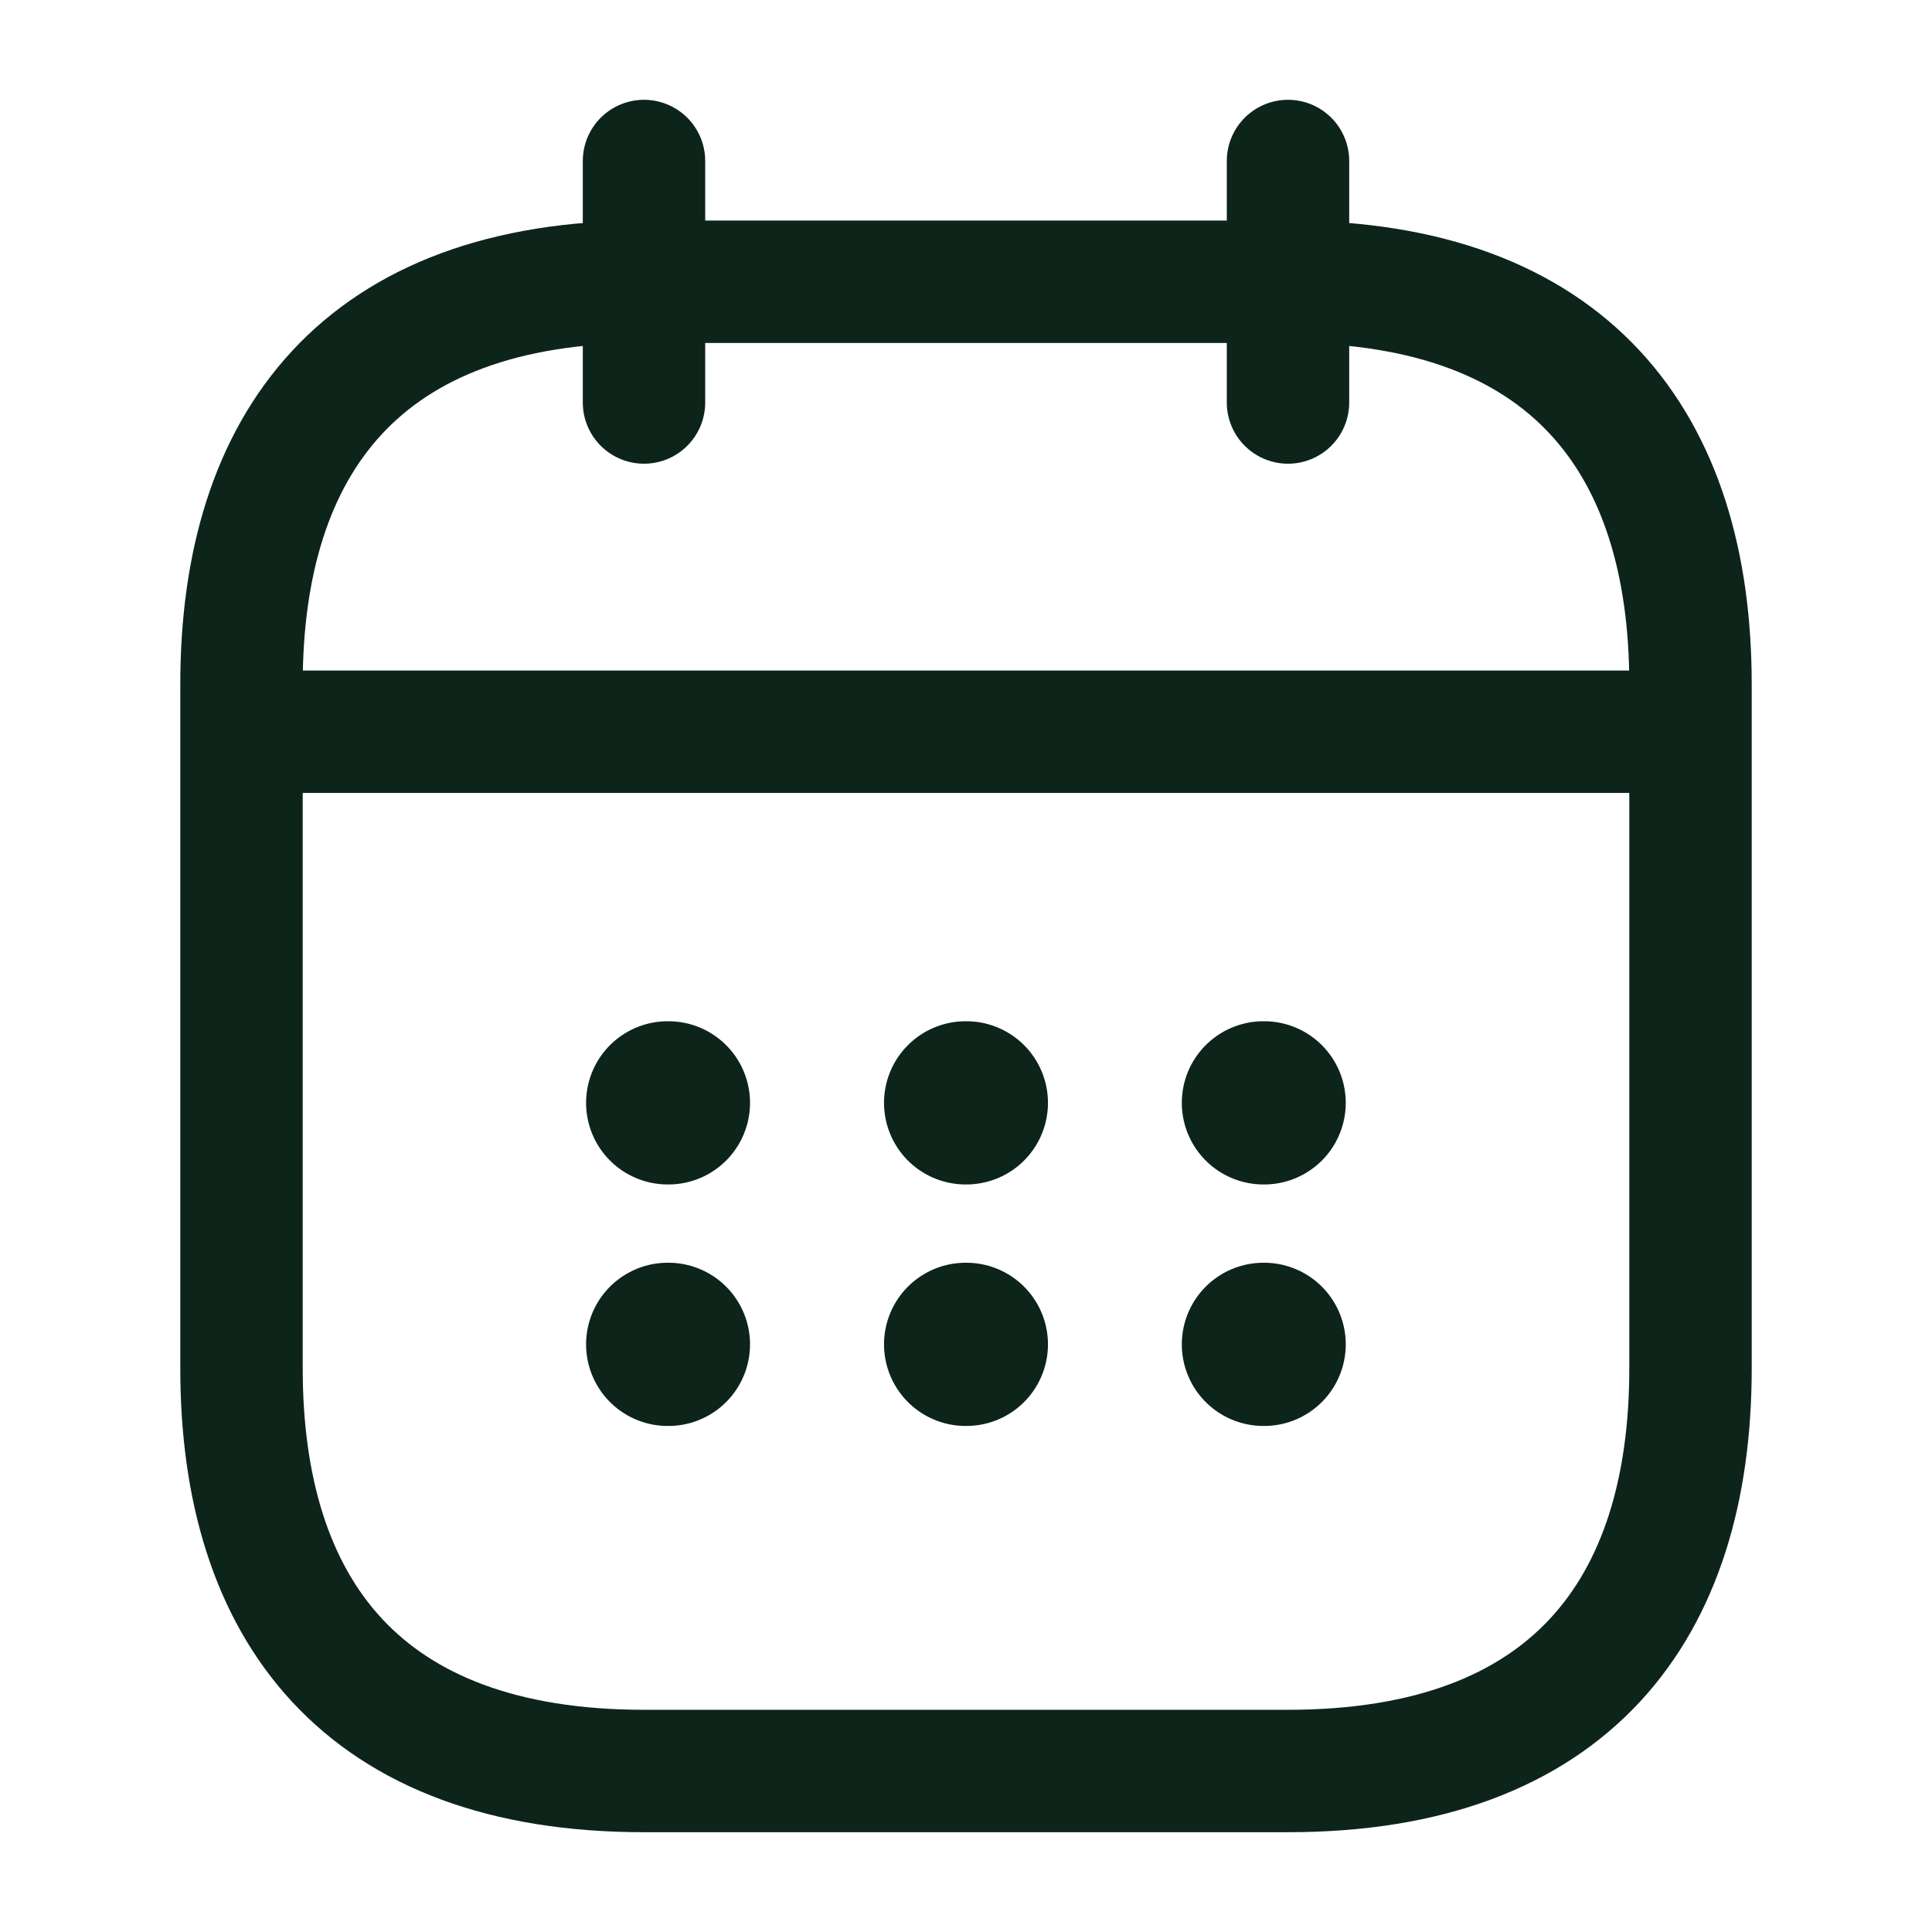
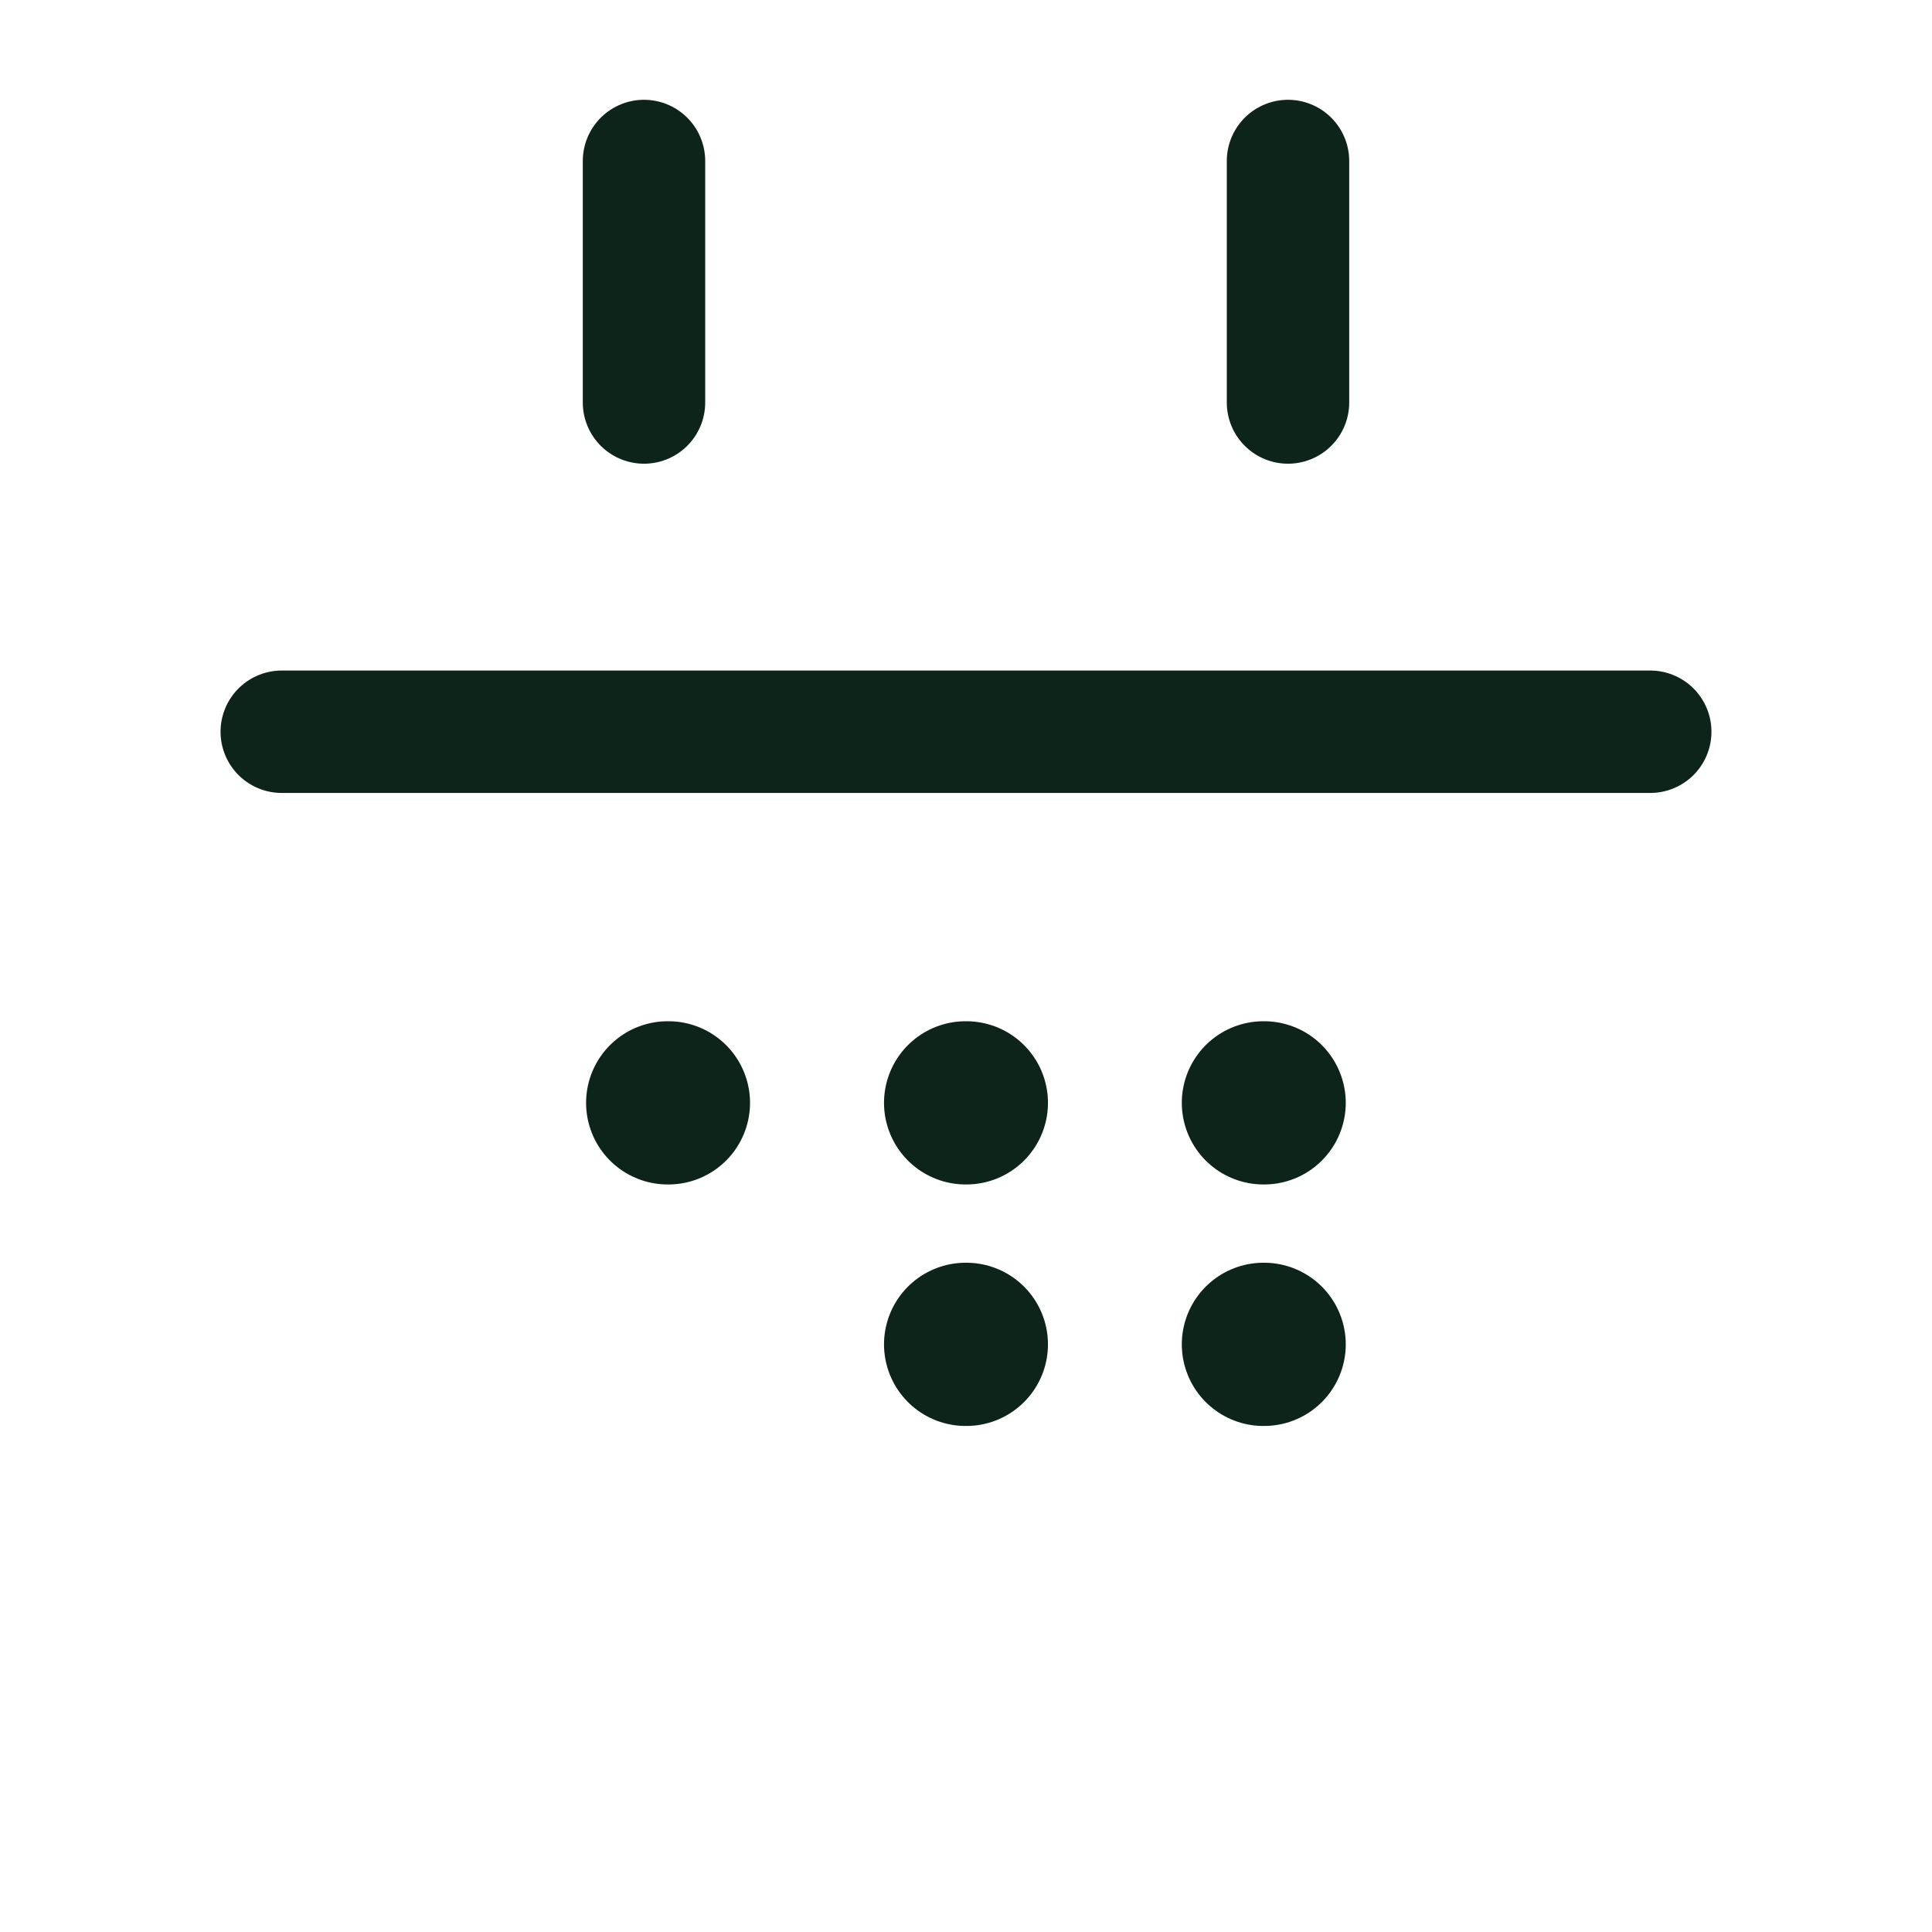
<svg xmlns="http://www.w3.org/2000/svg" width="72" height="72" viewBox="0 0 72 72" fill="none">
  <path d="M24 6V15" stroke="#0D241B" stroke-width="4.562" stroke-miterlimit="10" stroke-linecap="round" stroke-linejoin="round" />
  <path d="M48 6V15" stroke="#0D241B" stroke-width="4.562" stroke-miterlimit="10" stroke-linecap="round" stroke-linejoin="round" />
  <path d="M10.5 27.27H61.5" stroke="#0D241B" stroke-width="4.562" stroke-miterlimit="10" stroke-linecap="round" stroke-linejoin="round" />
-   <path d="M63 25.5V51C63 60 58.5 66 48 66H24C13.5 66 9 60 9 51V25.5C9 16.5 13.5 10.5 24 10.5H48C58.5 10.5 63 16.5 63 25.5Z" stroke="#0D241B" stroke-width="4.562" stroke-miterlimit="10" stroke-linecap="round" stroke-linejoin="round" />
  <path d="M47.084 41.1H47.111" stroke="#0D241B" stroke-width="6.083" stroke-linecap="round" stroke-linejoin="round" />
  <path d="M47.084 50.1H47.111" stroke="#0D241B" stroke-width="6.083" stroke-linecap="round" stroke-linejoin="round" />
  <path d="M35.986 41.1H36.013" stroke="#0D241B" stroke-width="6.083" stroke-linecap="round" stroke-linejoin="round" />
  <path d="M35.986 50.1H36.013" stroke="#0D241B" stroke-width="6.083" stroke-linecap="round" stroke-linejoin="round" />
  <path d="M24.883 41.1H24.91" stroke="#0D241B" stroke-width="6.083" stroke-linecap="round" stroke-linejoin="round" />
-   <path d="M24.883 50.1H24.91" stroke="#0D241B" stroke-width="6.083" stroke-linecap="round" stroke-linejoin="round" />
</svg>